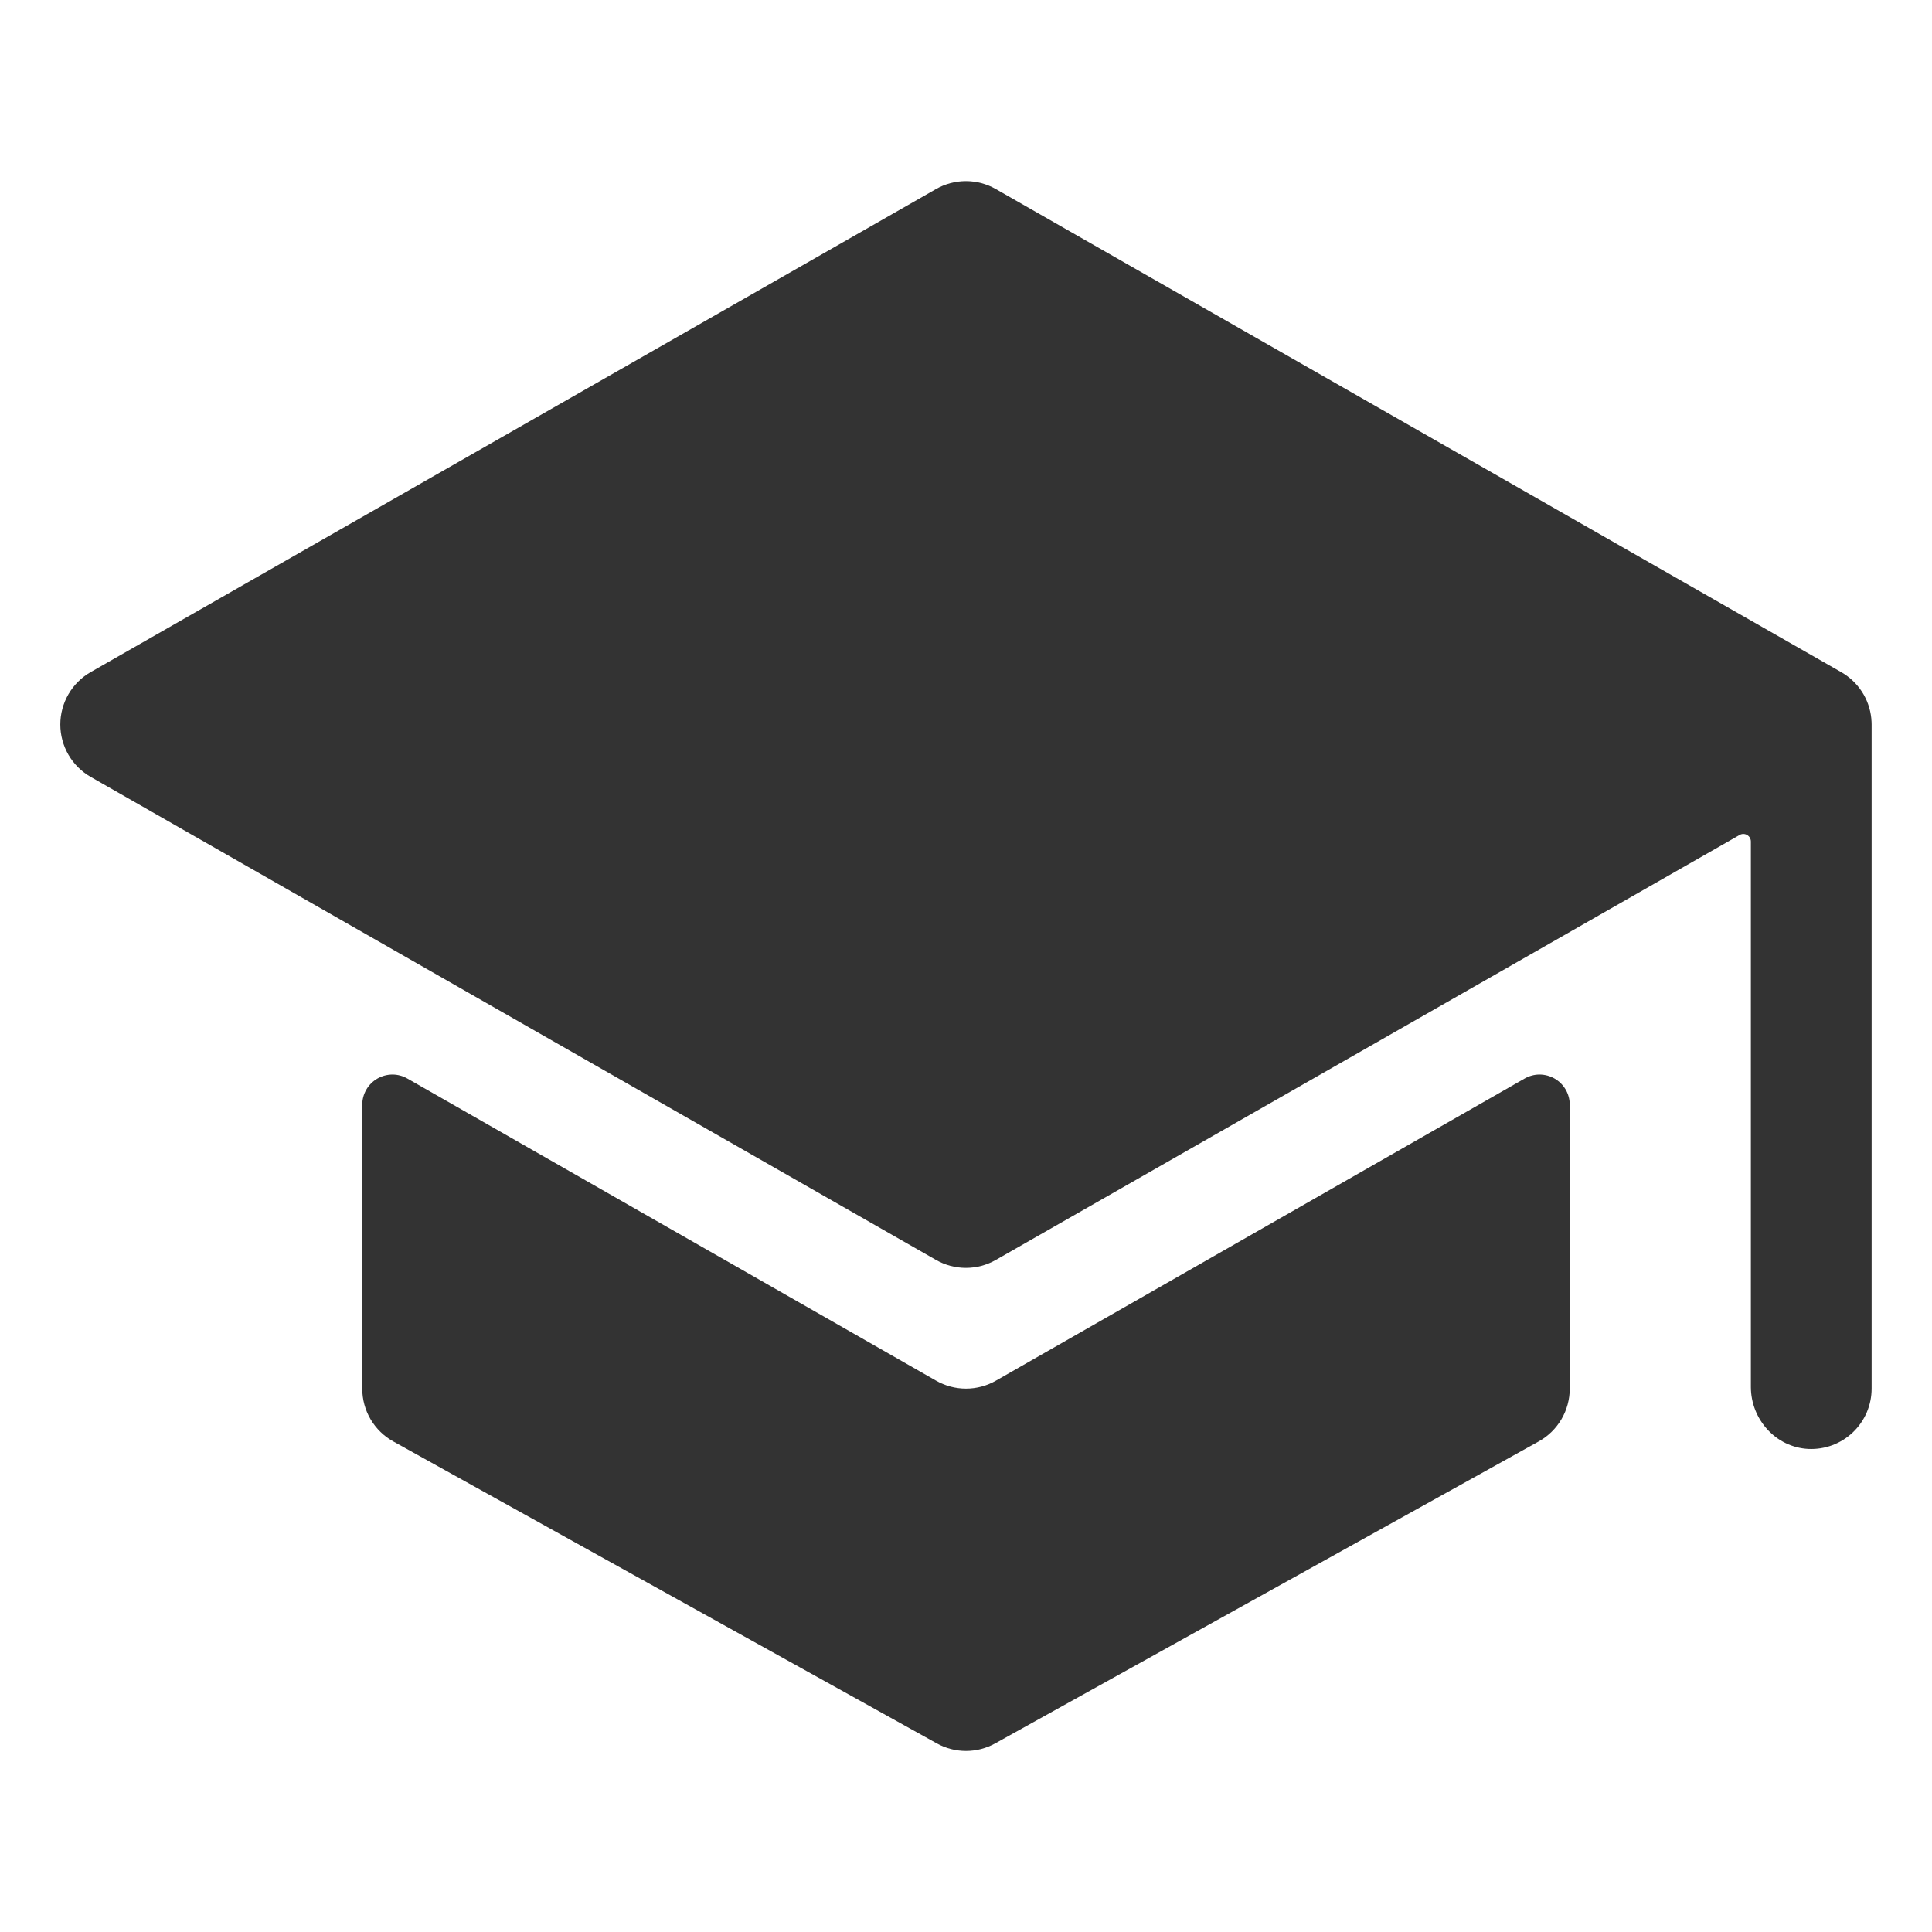
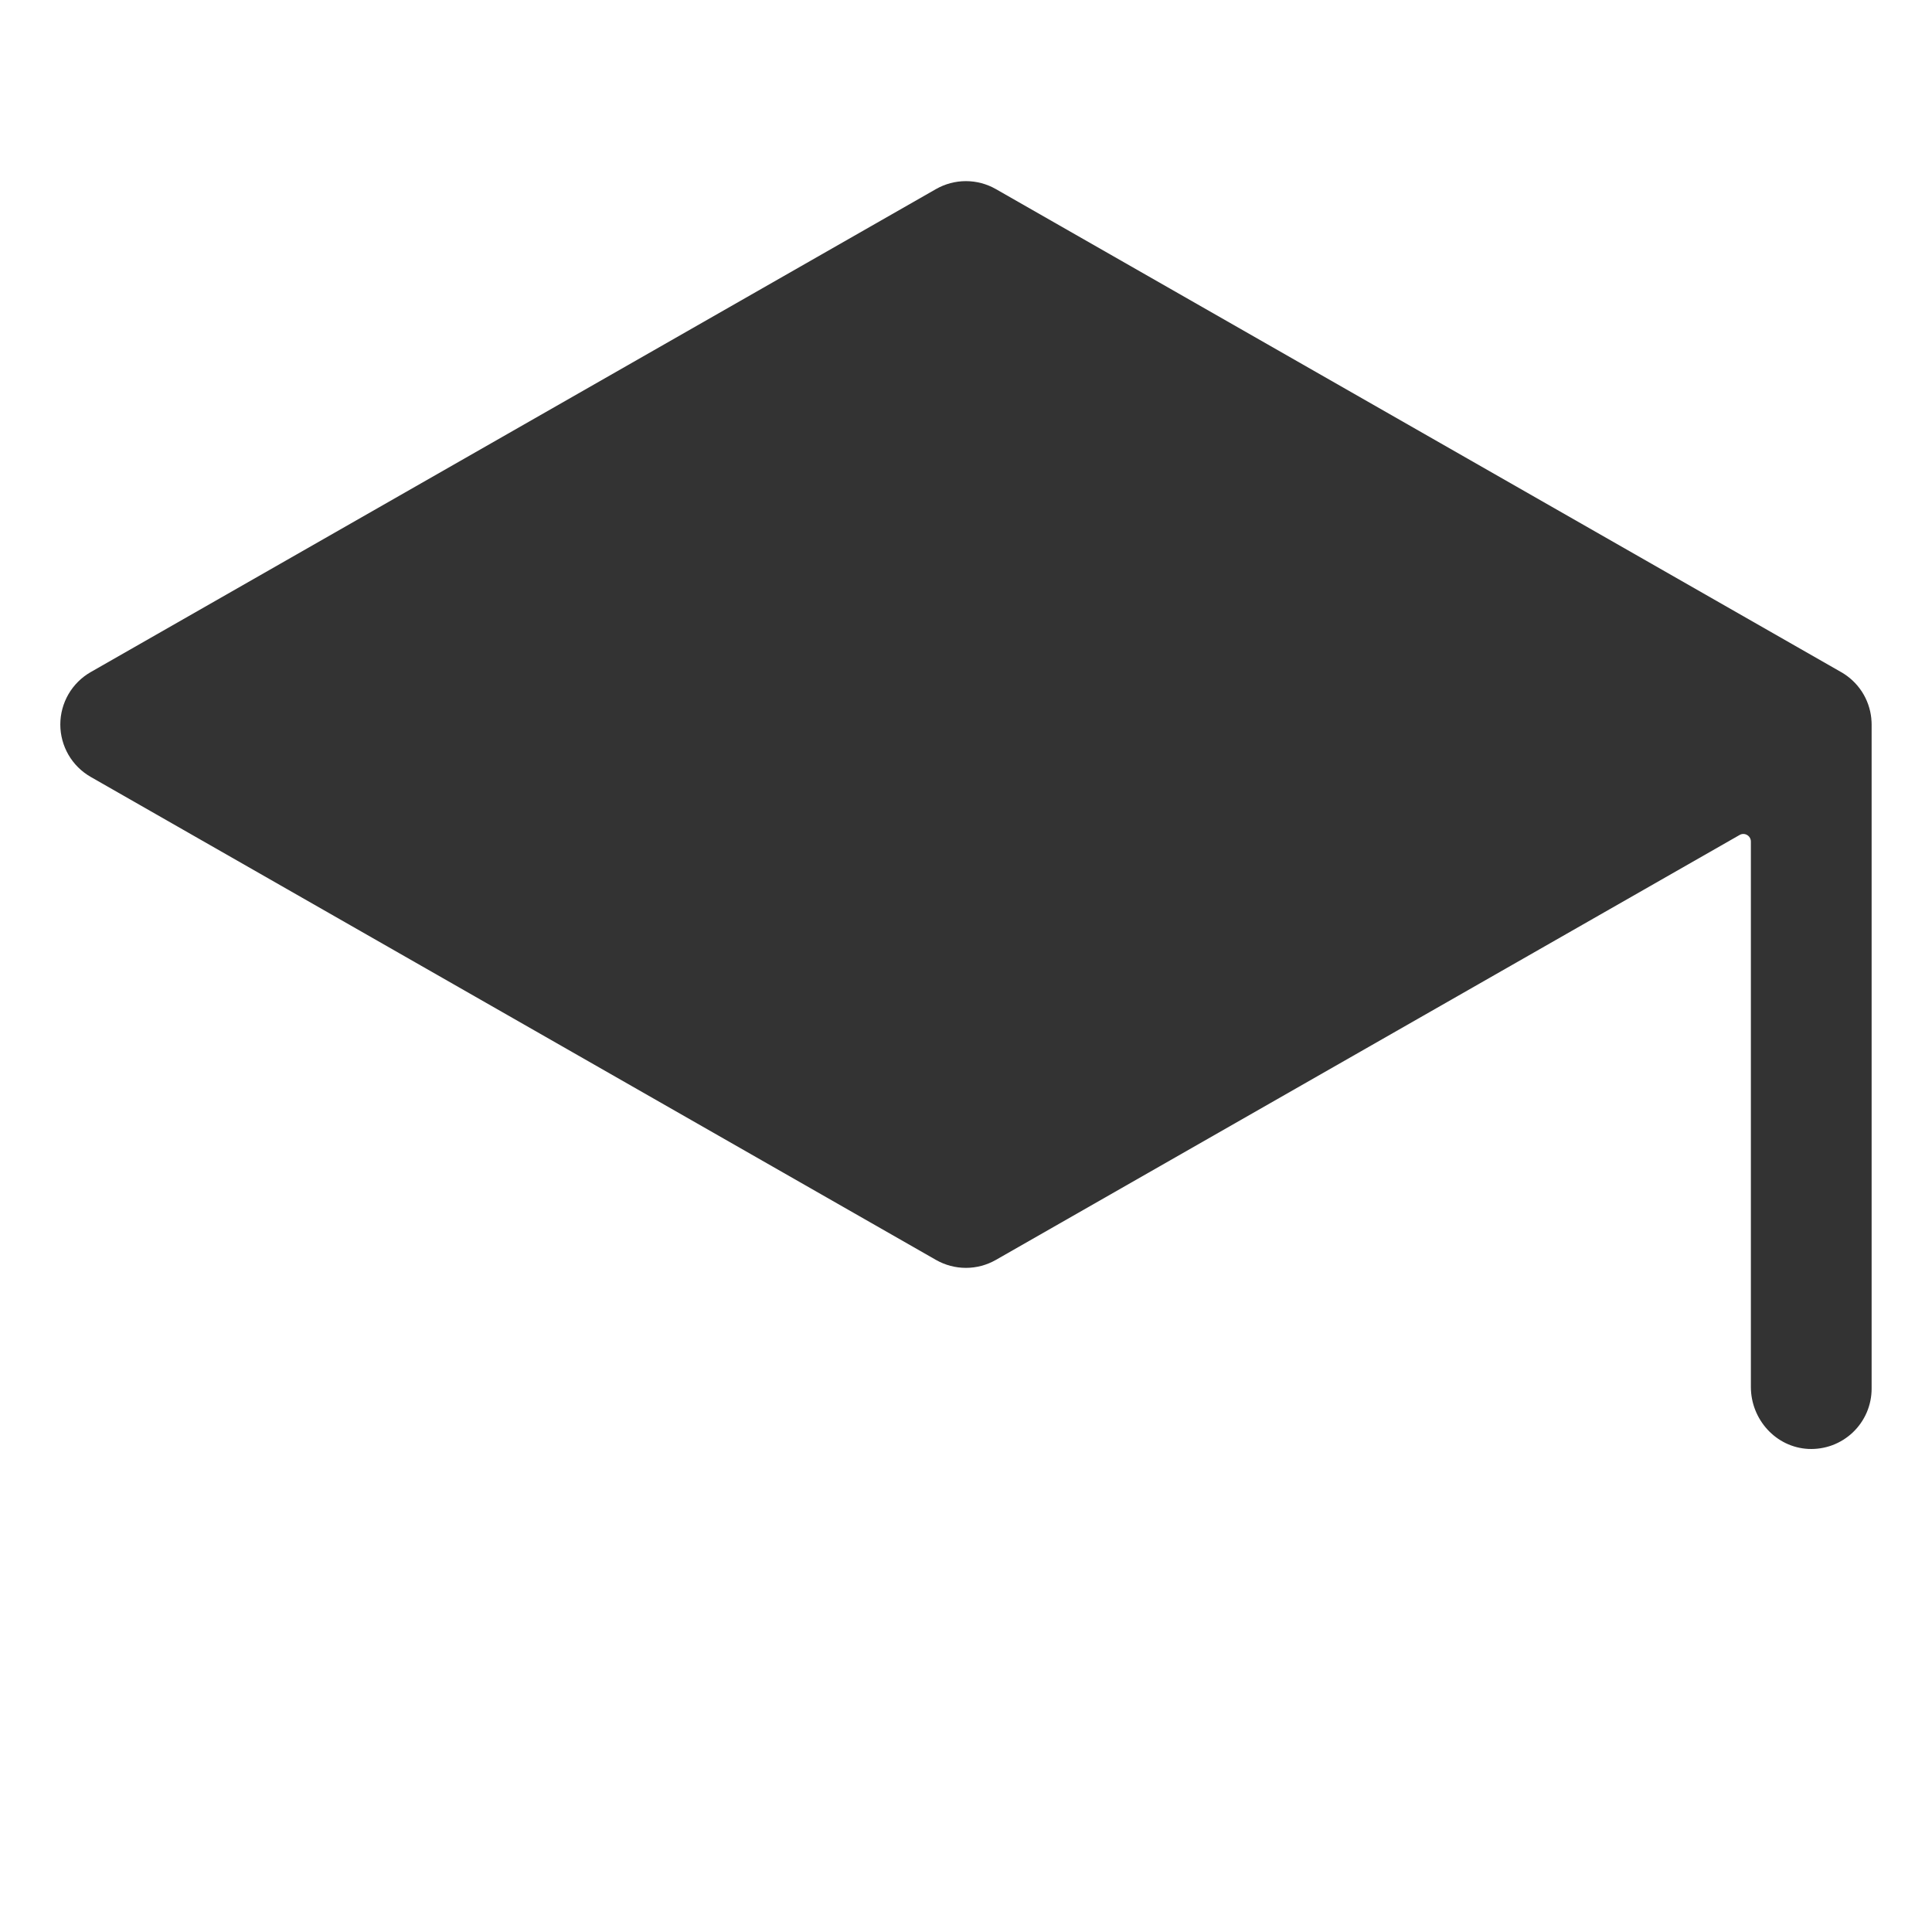
<svg xmlns="http://www.w3.org/2000/svg" width="56" height="56" viewBox="0 0 56 56" fill="none">
-   <path d="M28 40.25C27.695 40.25 27.396 40.17 27.132 40.019L11.812 31.264C11.679 31.187 11.528 31.146 11.375 31.146C11.221 31.147 11.07 31.187 10.937 31.264C10.804 31.341 10.693 31.452 10.617 31.585C10.54 31.718 10.5 31.869 10.5 32.023V40.25C10.5 40.562 10.583 40.869 10.741 41.138C10.9 41.408 11.127 41.63 11.4 41.781L27.15 50.531C27.41 50.676 27.703 50.752 28 50.752C28.297 50.752 28.59 50.676 28.85 50.531L44.6 41.781C44.873 41.63 45.1 41.408 45.259 41.138C45.417 40.869 45.5 40.562 45.5 40.25V32.023C45.5 31.869 45.46 31.718 45.383 31.585C45.307 31.452 45.196 31.341 45.063 31.264C44.93 31.187 44.779 31.147 44.625 31.146C44.472 31.146 44.321 31.187 44.188 31.264L28.868 40.019C28.604 40.17 28.305 40.25 28 40.25Z" fill="#333333" />
  <path d="M54.241 20.836C54.241 20.836 54.241 20.827 54.241 20.824C54.213 20.547 54.119 20.28 53.967 20.046C53.814 19.813 53.609 19.619 53.366 19.481L28.866 5.481C28.602 5.33 28.302 5.25 27.998 5.25C27.693 5.25 27.394 5.33 27.129 5.481L2.629 19.481C2.362 19.634 2.139 19.855 1.984 20.122C1.83 20.389 1.748 20.692 1.748 21C1.748 21.308 1.83 21.611 1.984 21.878C2.139 22.145 2.362 22.366 2.629 22.519L27.129 36.519C27.394 36.67 27.693 36.75 27.998 36.75C28.302 36.75 28.602 36.67 28.866 36.519L50.422 24.203C50.455 24.183 50.493 24.173 50.532 24.173C50.57 24.173 50.608 24.183 50.641 24.203C50.674 24.222 50.702 24.25 50.721 24.283C50.74 24.317 50.75 24.354 50.75 24.393V40.201C50.75 41.142 51.474 41.951 52.416 41.998C52.653 42.009 52.889 41.972 53.111 41.89C53.333 41.807 53.536 41.68 53.707 41.517C53.879 41.353 54.015 41.157 54.109 40.939C54.202 40.721 54.25 40.487 54.25 40.25V21C54.25 20.945 54.247 20.89 54.241 20.836Z" fill="#333333" />
</svg>